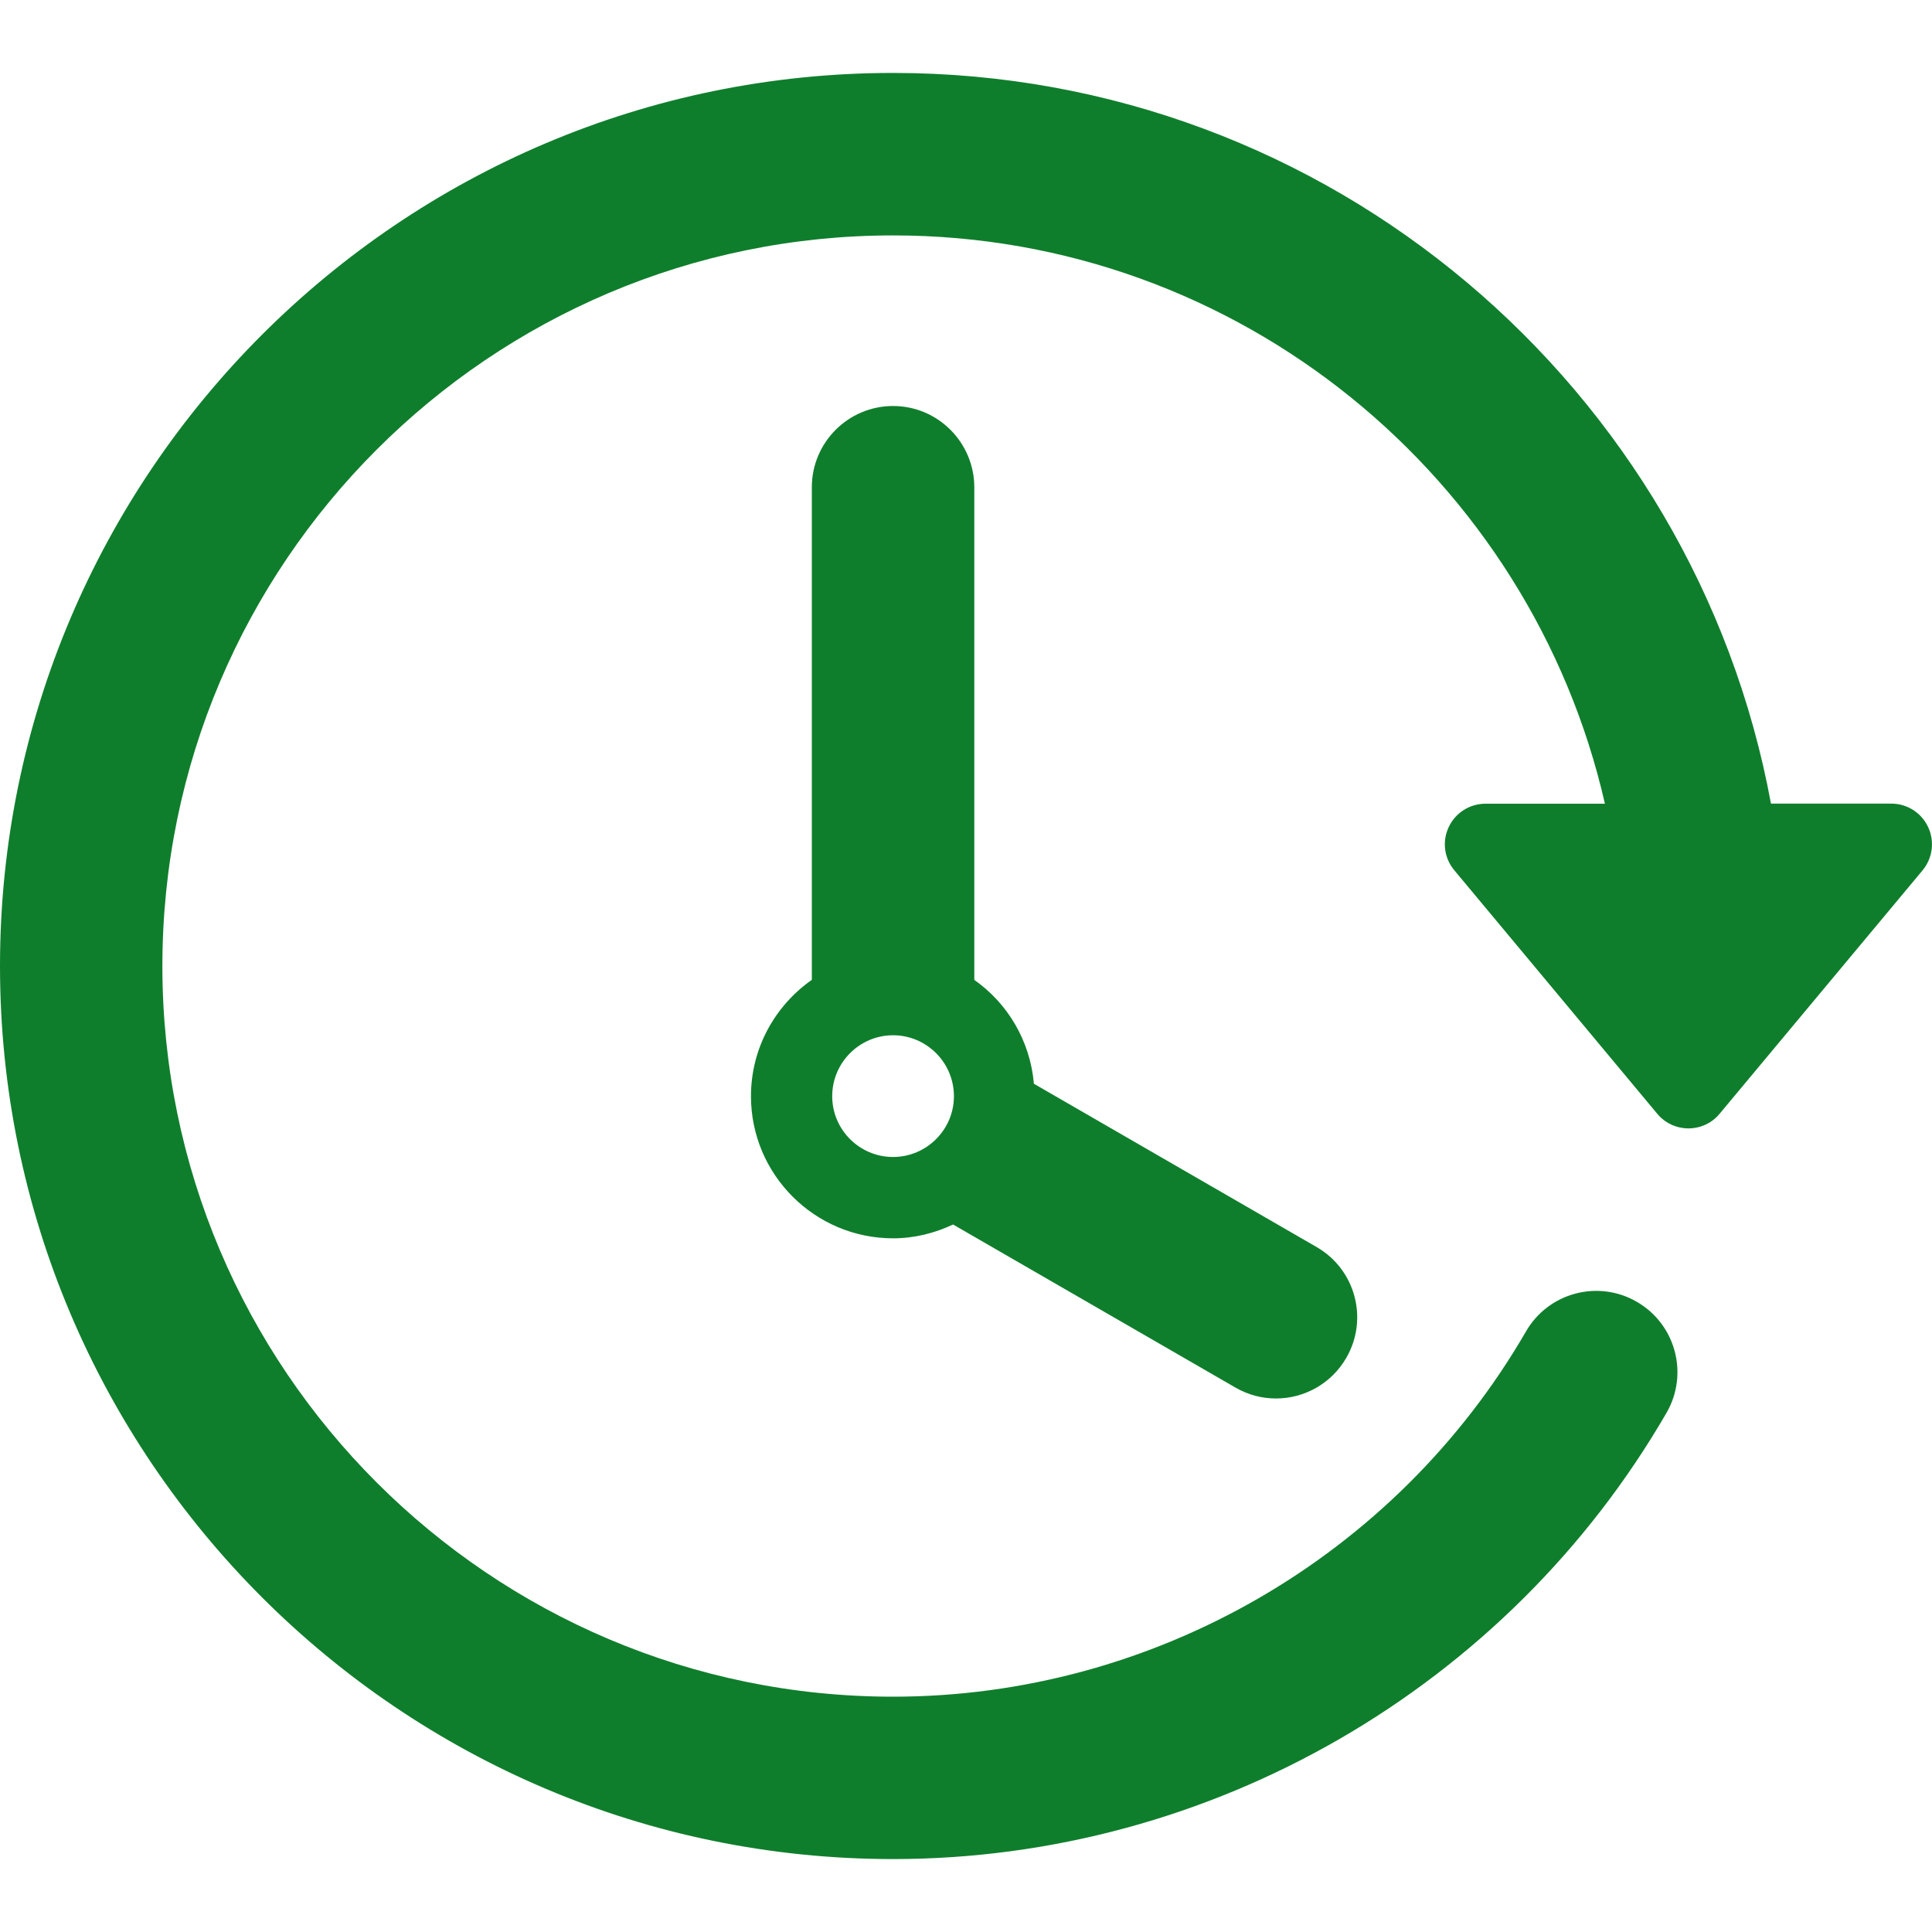
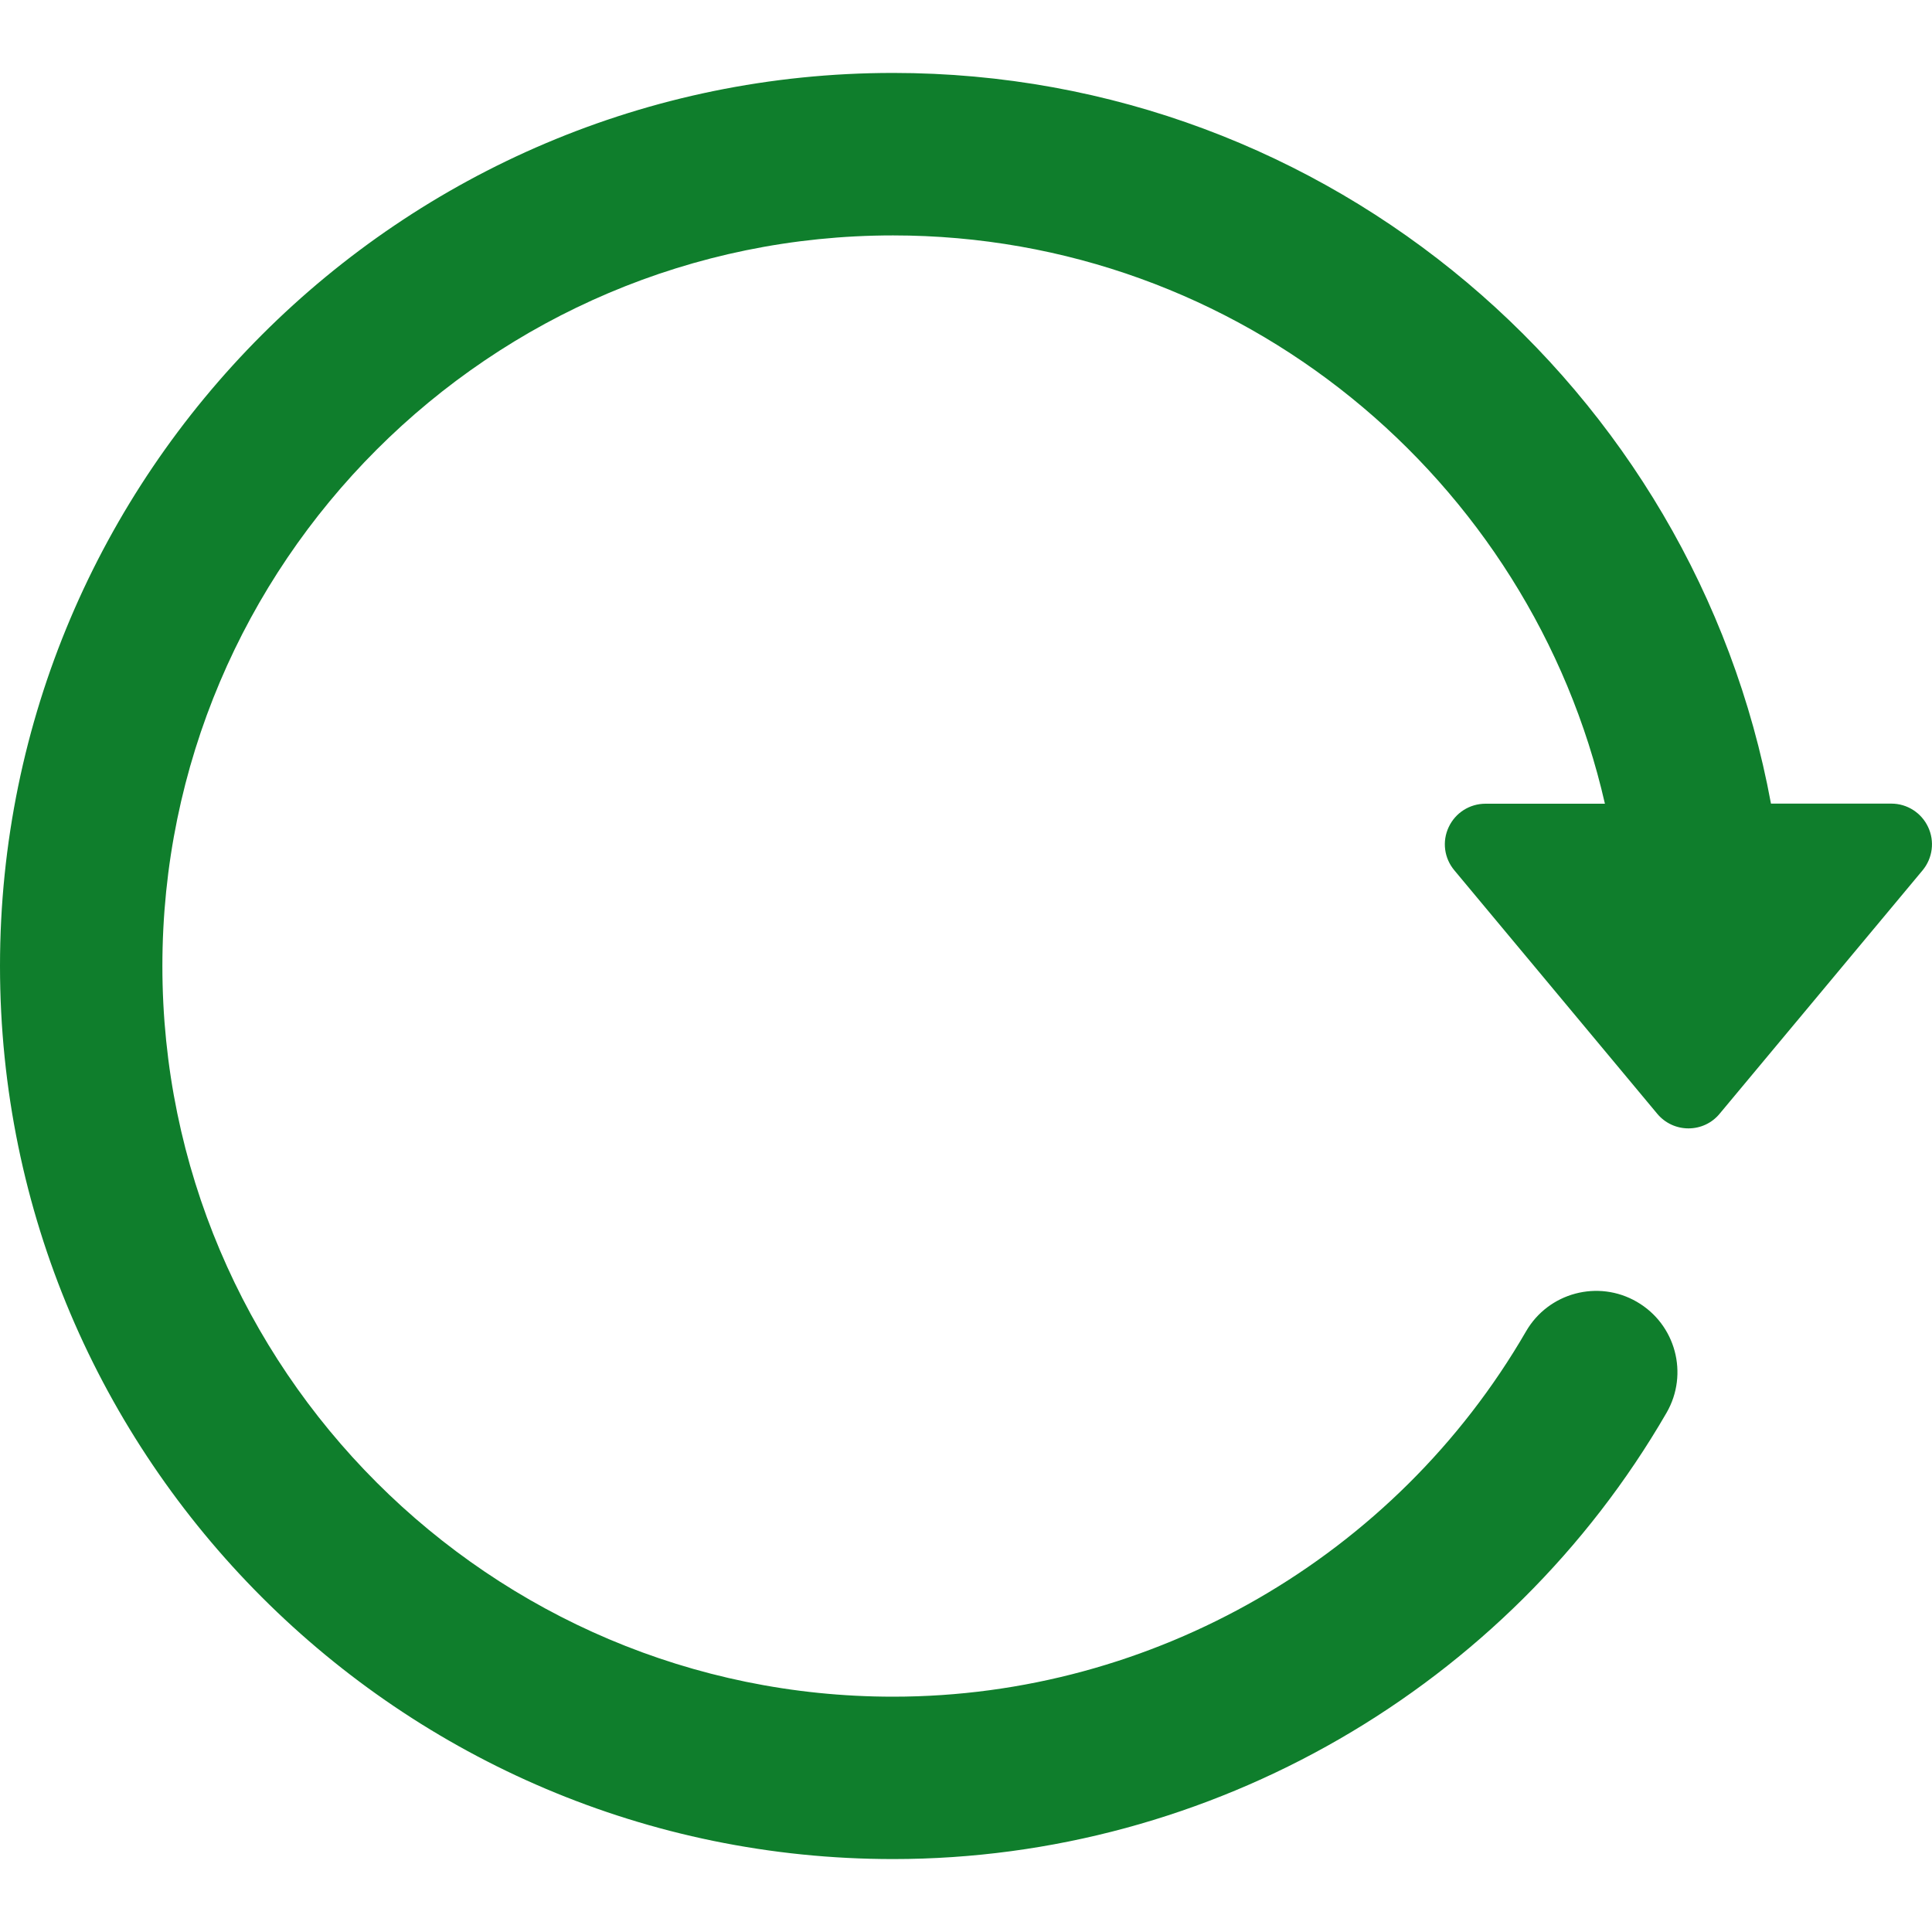
<svg xmlns="http://www.w3.org/2000/svg" xmlns:ns1="http://sodipodi.sourceforge.net/DTD/sodipodi-0.dtd" xmlns:ns2="http://www.inkscape.org/namespaces/inkscape" width="20" height="20" viewBox="0 0 20 20" fill="none" version="1.1" id="svg6" ns1:docname="ultimas-noticias.svg" ns2:version="0.92.3 (2405546, 2018-03-11)">
  <defs id="defs10" />
  <ns1:namedview pagecolor="#ffffff" bordercolor="#666666" borderopacity="1" objecttolerance="10" gridtolerance="10" guidetolerance="10" ns2:pageopacity="0" ns2:pageshadow="2" ns2:window-width="1600" ns2:window-height="837" id="namedview8" showgrid="false" ns2:zoom="11.8" ns2:cx="-0.55084746" ns2:cy="10" ns2:window-x="-8" ns2:window-y="-8" ns2:window-maximized="1" ns2:current-layer="svg6" />
  <path d="M19.96 8.562C19.891 8.414 19.743 8.319 19.579 8.319H18.333C17.541 4.022 13.768 0.755 9.245 0.755C4.148 0.755 0 4.903 0 10C0 15.098 4.147 19.245 9.245 19.245C12.535 19.245 15.603 17.474 17.252 14.625C17.484 14.223 17.347 13.709 16.944 13.476C16.543 13.244 16.029 13.381 15.797 13.783C14.447 16.115 11.936 17.564 9.245 17.564C5.074 17.564 1.681 14.171 1.681 10.001C1.681 5.83 5.074 2.437 9.245 2.437C12.837 2.437 15.847 4.957 16.614 8.32H15.378C15.214 8.32 15.066 8.414 14.997 8.562C14.927 8.71 14.95 8.884 15.055 9.009L17.156 11.53C17.236 11.626 17.354 11.681 17.479 11.681C17.604 11.681 17.722 11.626 17.801 11.53L19.903 9.009C20.007 8.883 20.029 8.709 19.96 8.562Z" fill="#EB2939" id="path2" style="fill:#00761f;fill-opacity:0.941" />
-   <path d="M9.245 4.203C8.781 4.203 8.404 4.58 8.404 5.044V10.143C8.024 10.41 7.774 10.849 7.774 11.348C7.774 12.159 8.434 12.819 9.245 12.819C9.467 12.819 9.677 12.765 9.866 12.676L12.789 14.364C12.922 14.441 13.066 14.477 13.209 14.477C13.499 14.477 13.781 14.326 13.937 14.056C14.169 13.655 14.032 13.141 13.629 12.909L10.703 11.219C10.664 10.775 10.432 10.387 10.086 10.144V5.044C10.085 4.58 9.709 4.203 9.245 4.203ZM9.245 11.977C8.897 11.977 8.615 11.694 8.615 11.348C8.615 11 8.898 10.717 9.245 10.717C9.592 10.717 9.875 11 9.875 11.348C9.875 11.694 9.592 11.977 9.245 11.977Z" fill="#EB2939" id="path4" style="fill:#00761f;fill-opacity:0.941" />
</svg>